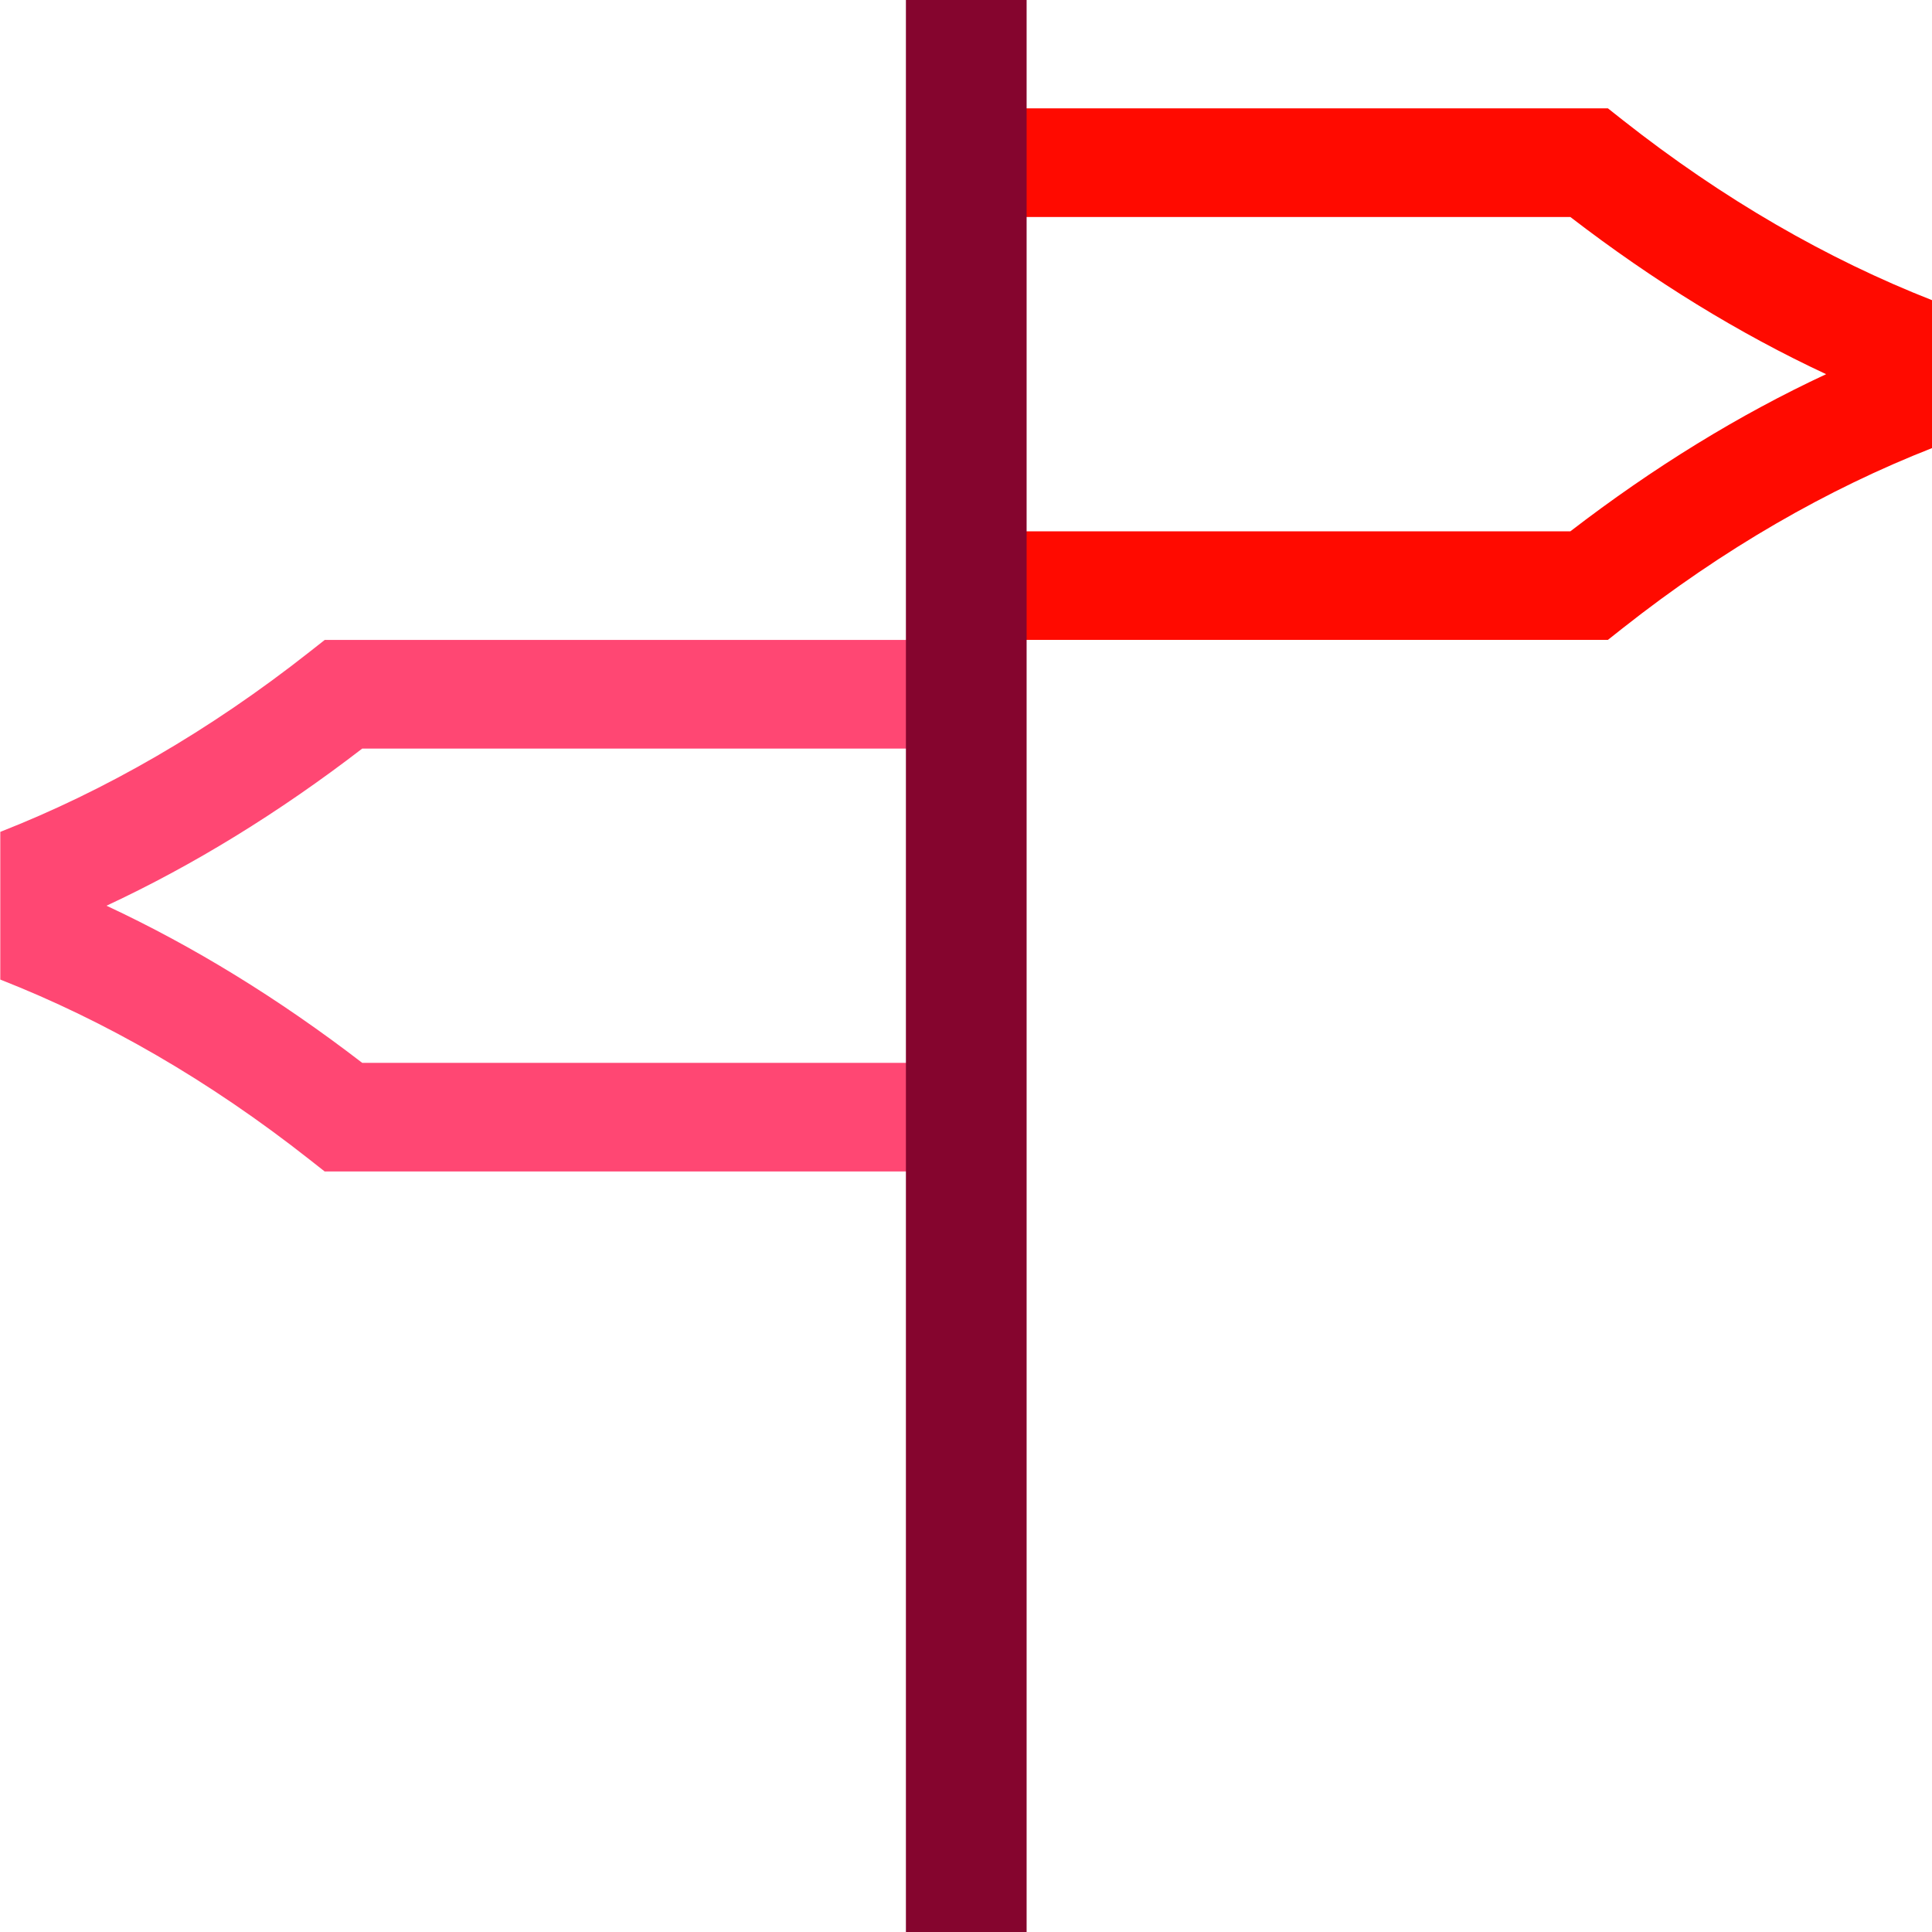
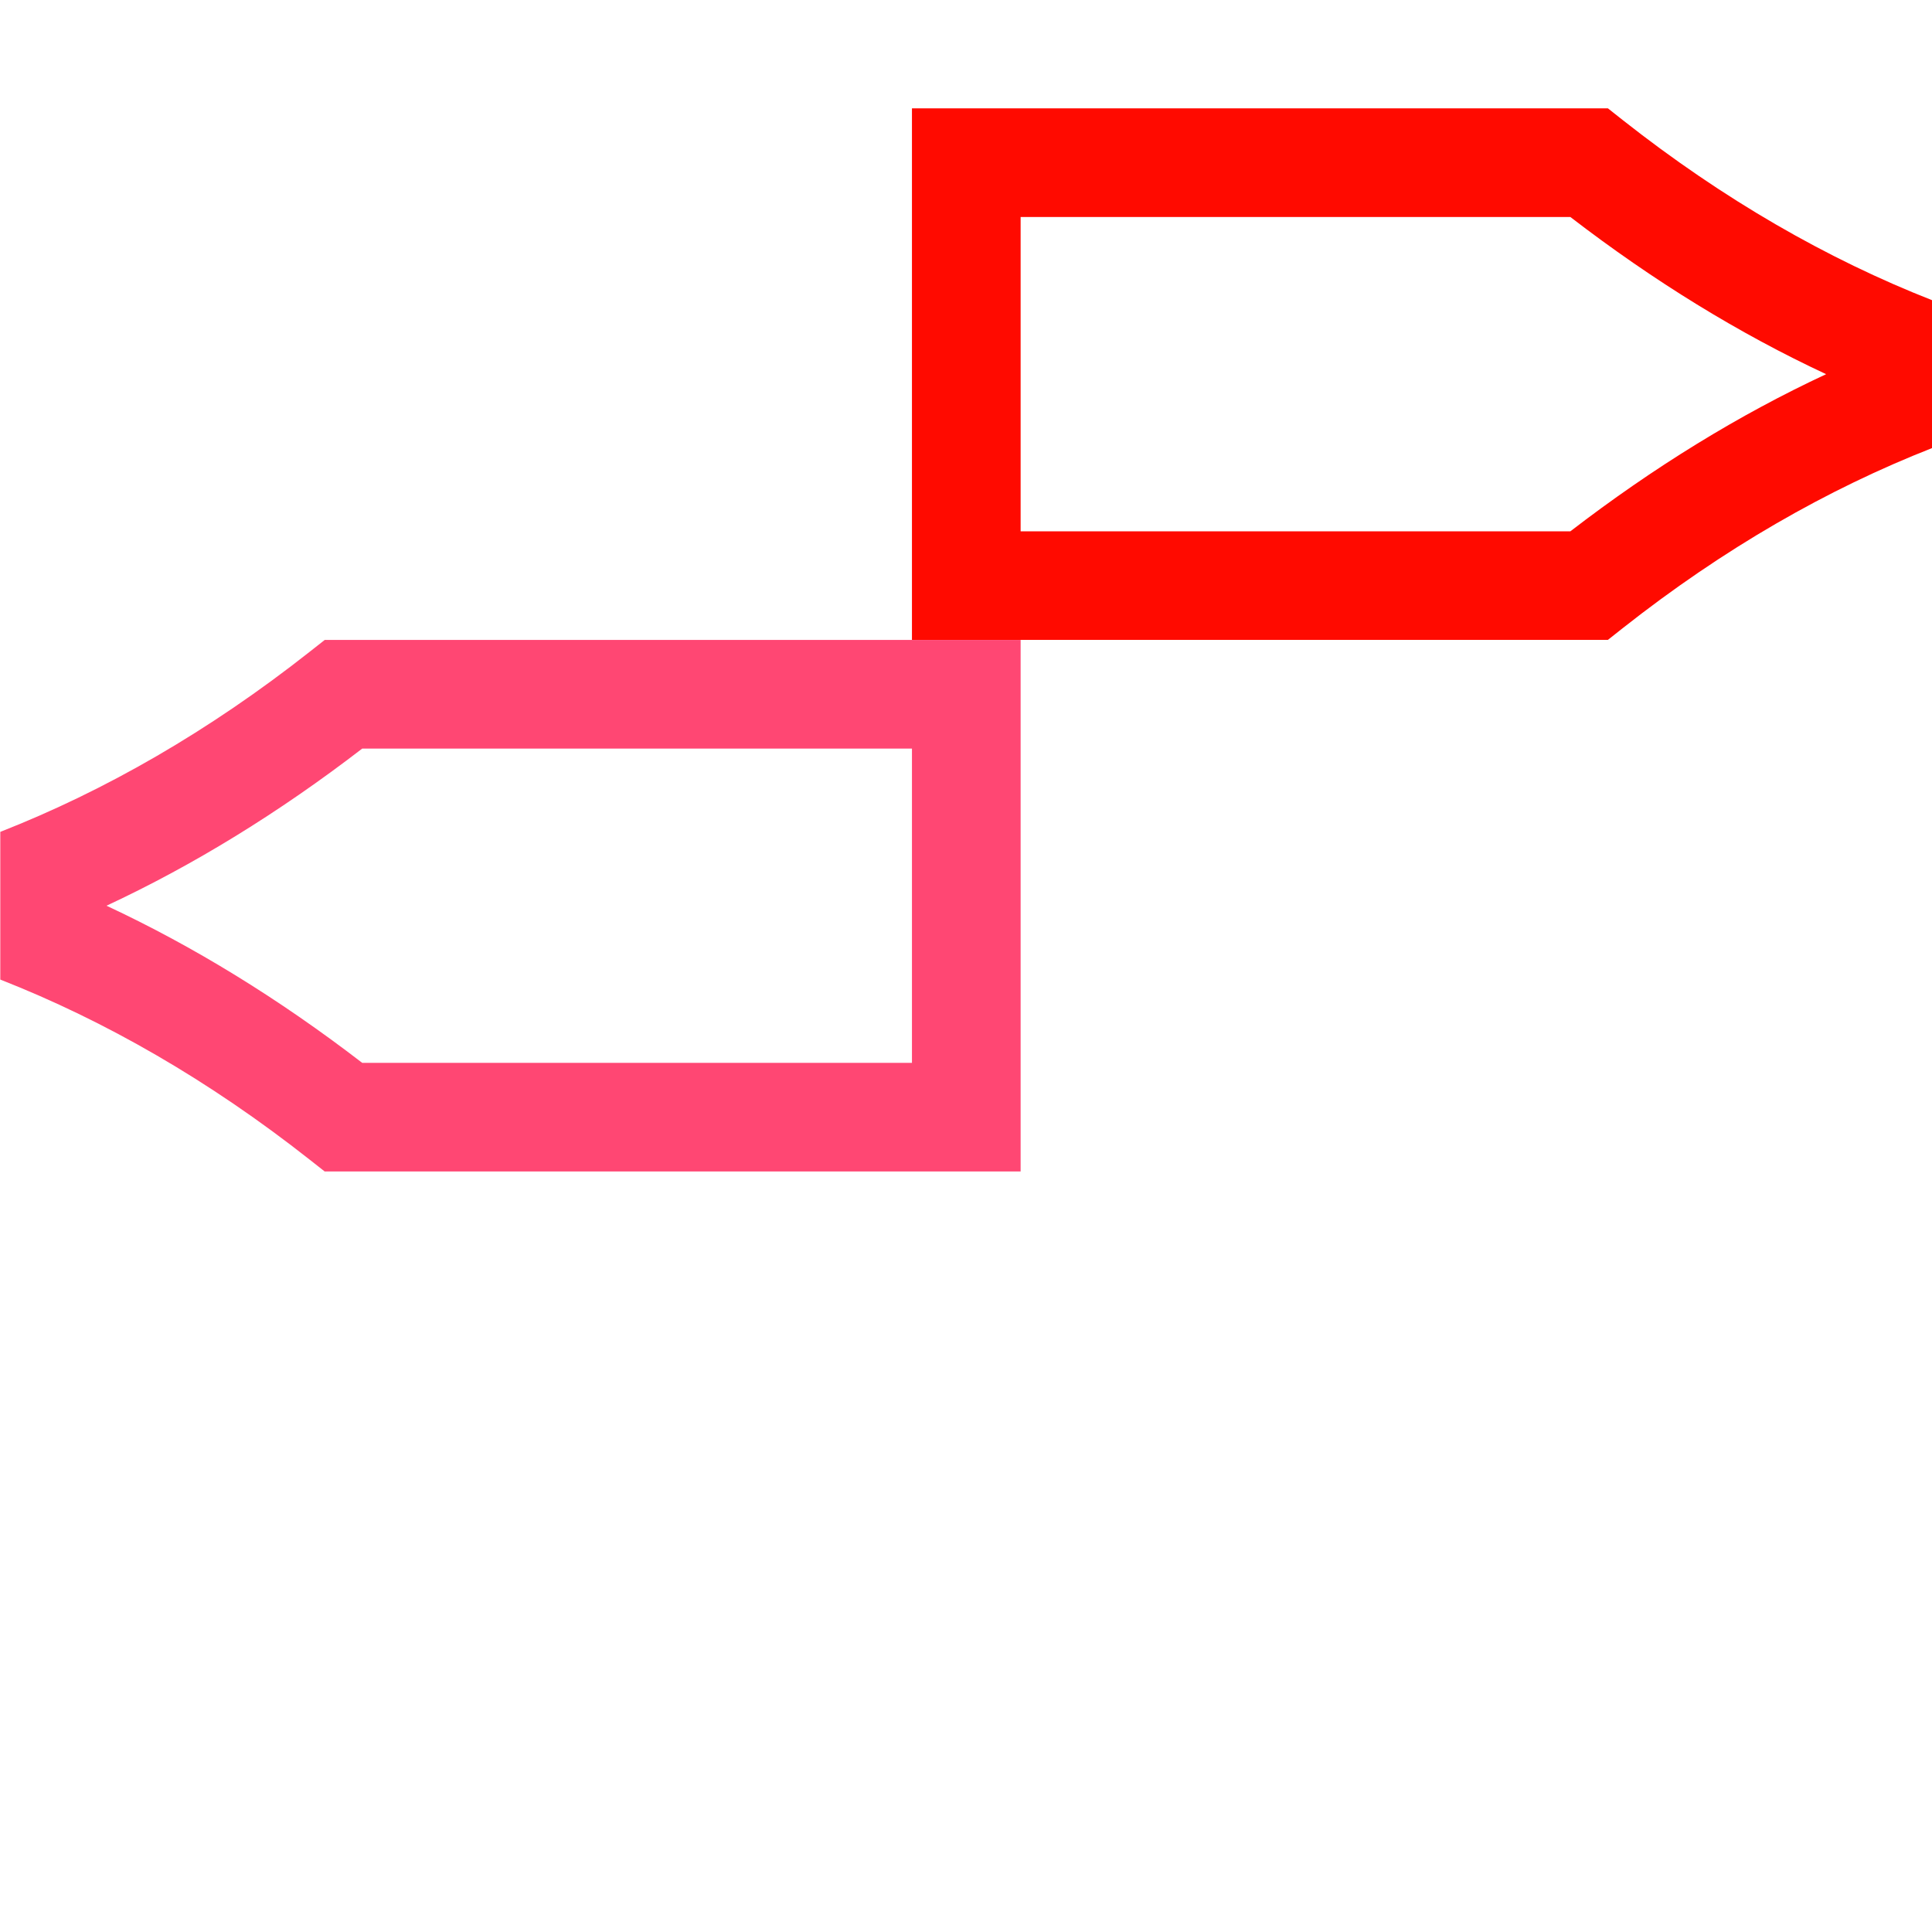
<svg xmlns="http://www.w3.org/2000/svg" id="LY" width="40" height="40" viewBox="0 0 40 40">
  <defs>
    <style>.cls-1{fill:#ff0a00;}.cls-1,.cls-2,.cls-3{stroke-width:0px;}.cls-2{fill:#ff4773;}.cls-3{fill:#85052e;}</style>
  </defs>
  <path class="cls-1" d="M40.006,6.217c-2.173-.853-4.325-2.088-6.41-3.732l-.306-.242h-14.409v11.005h14.409l.306-.242c2.085-1.645,4.237-2.879,6.41-3.731v-3.059ZM32.513,11h-11.382v-6.507h11.382c1.725,1.327,3.496,2.415,5.295,3.254-1.799.838-3.57,1.926-5.295,3.253Z" />
  <path class="cls-2" d="M6.722,13.25l-.306.241C4.329,15.136,2.177,16.371.006,17.223v3.058c2.171.852,4.323,2.087,6.41,3.732l.306.241h14.409v-11.005H6.722ZM18.881,22.005H7.499c-1.726-1.328-3.497-2.415-5.294-3.253,1.797-.838,3.568-1.925,5.294-3.253h11.382v6.506Z" />
-   <rect class="cls-3" x="18.756" width="2.499" height="40" />
</svg>